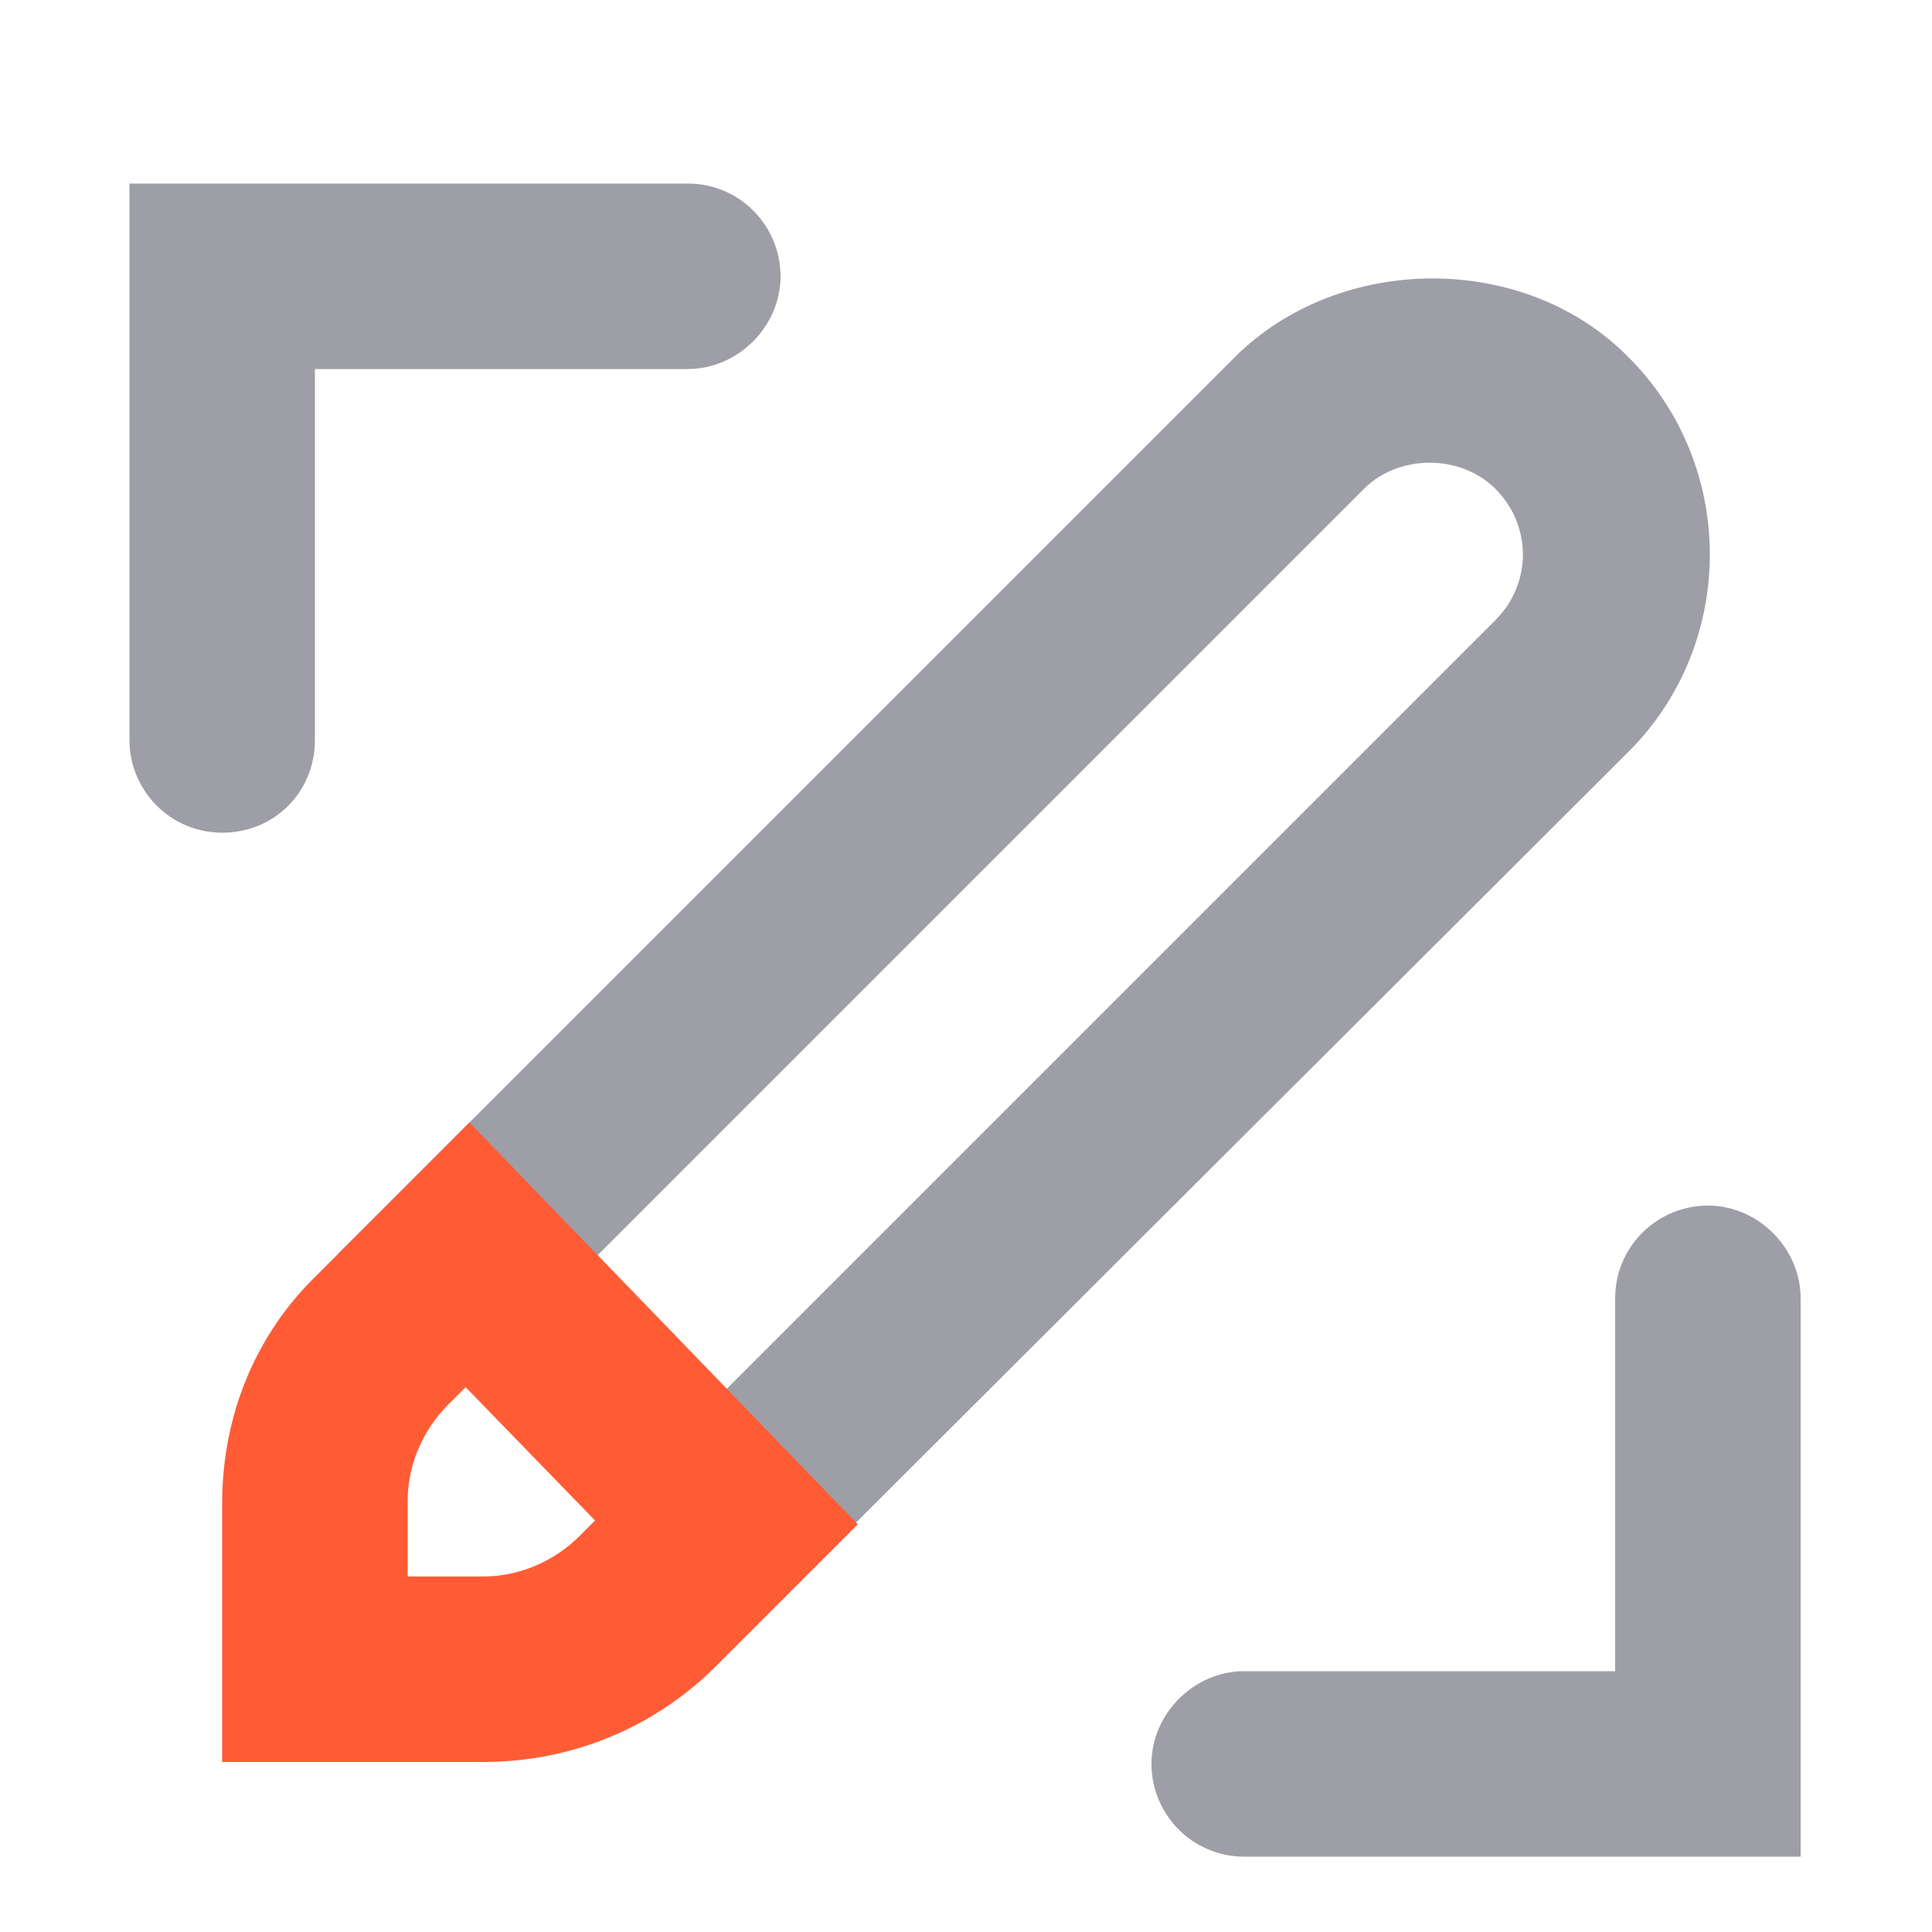
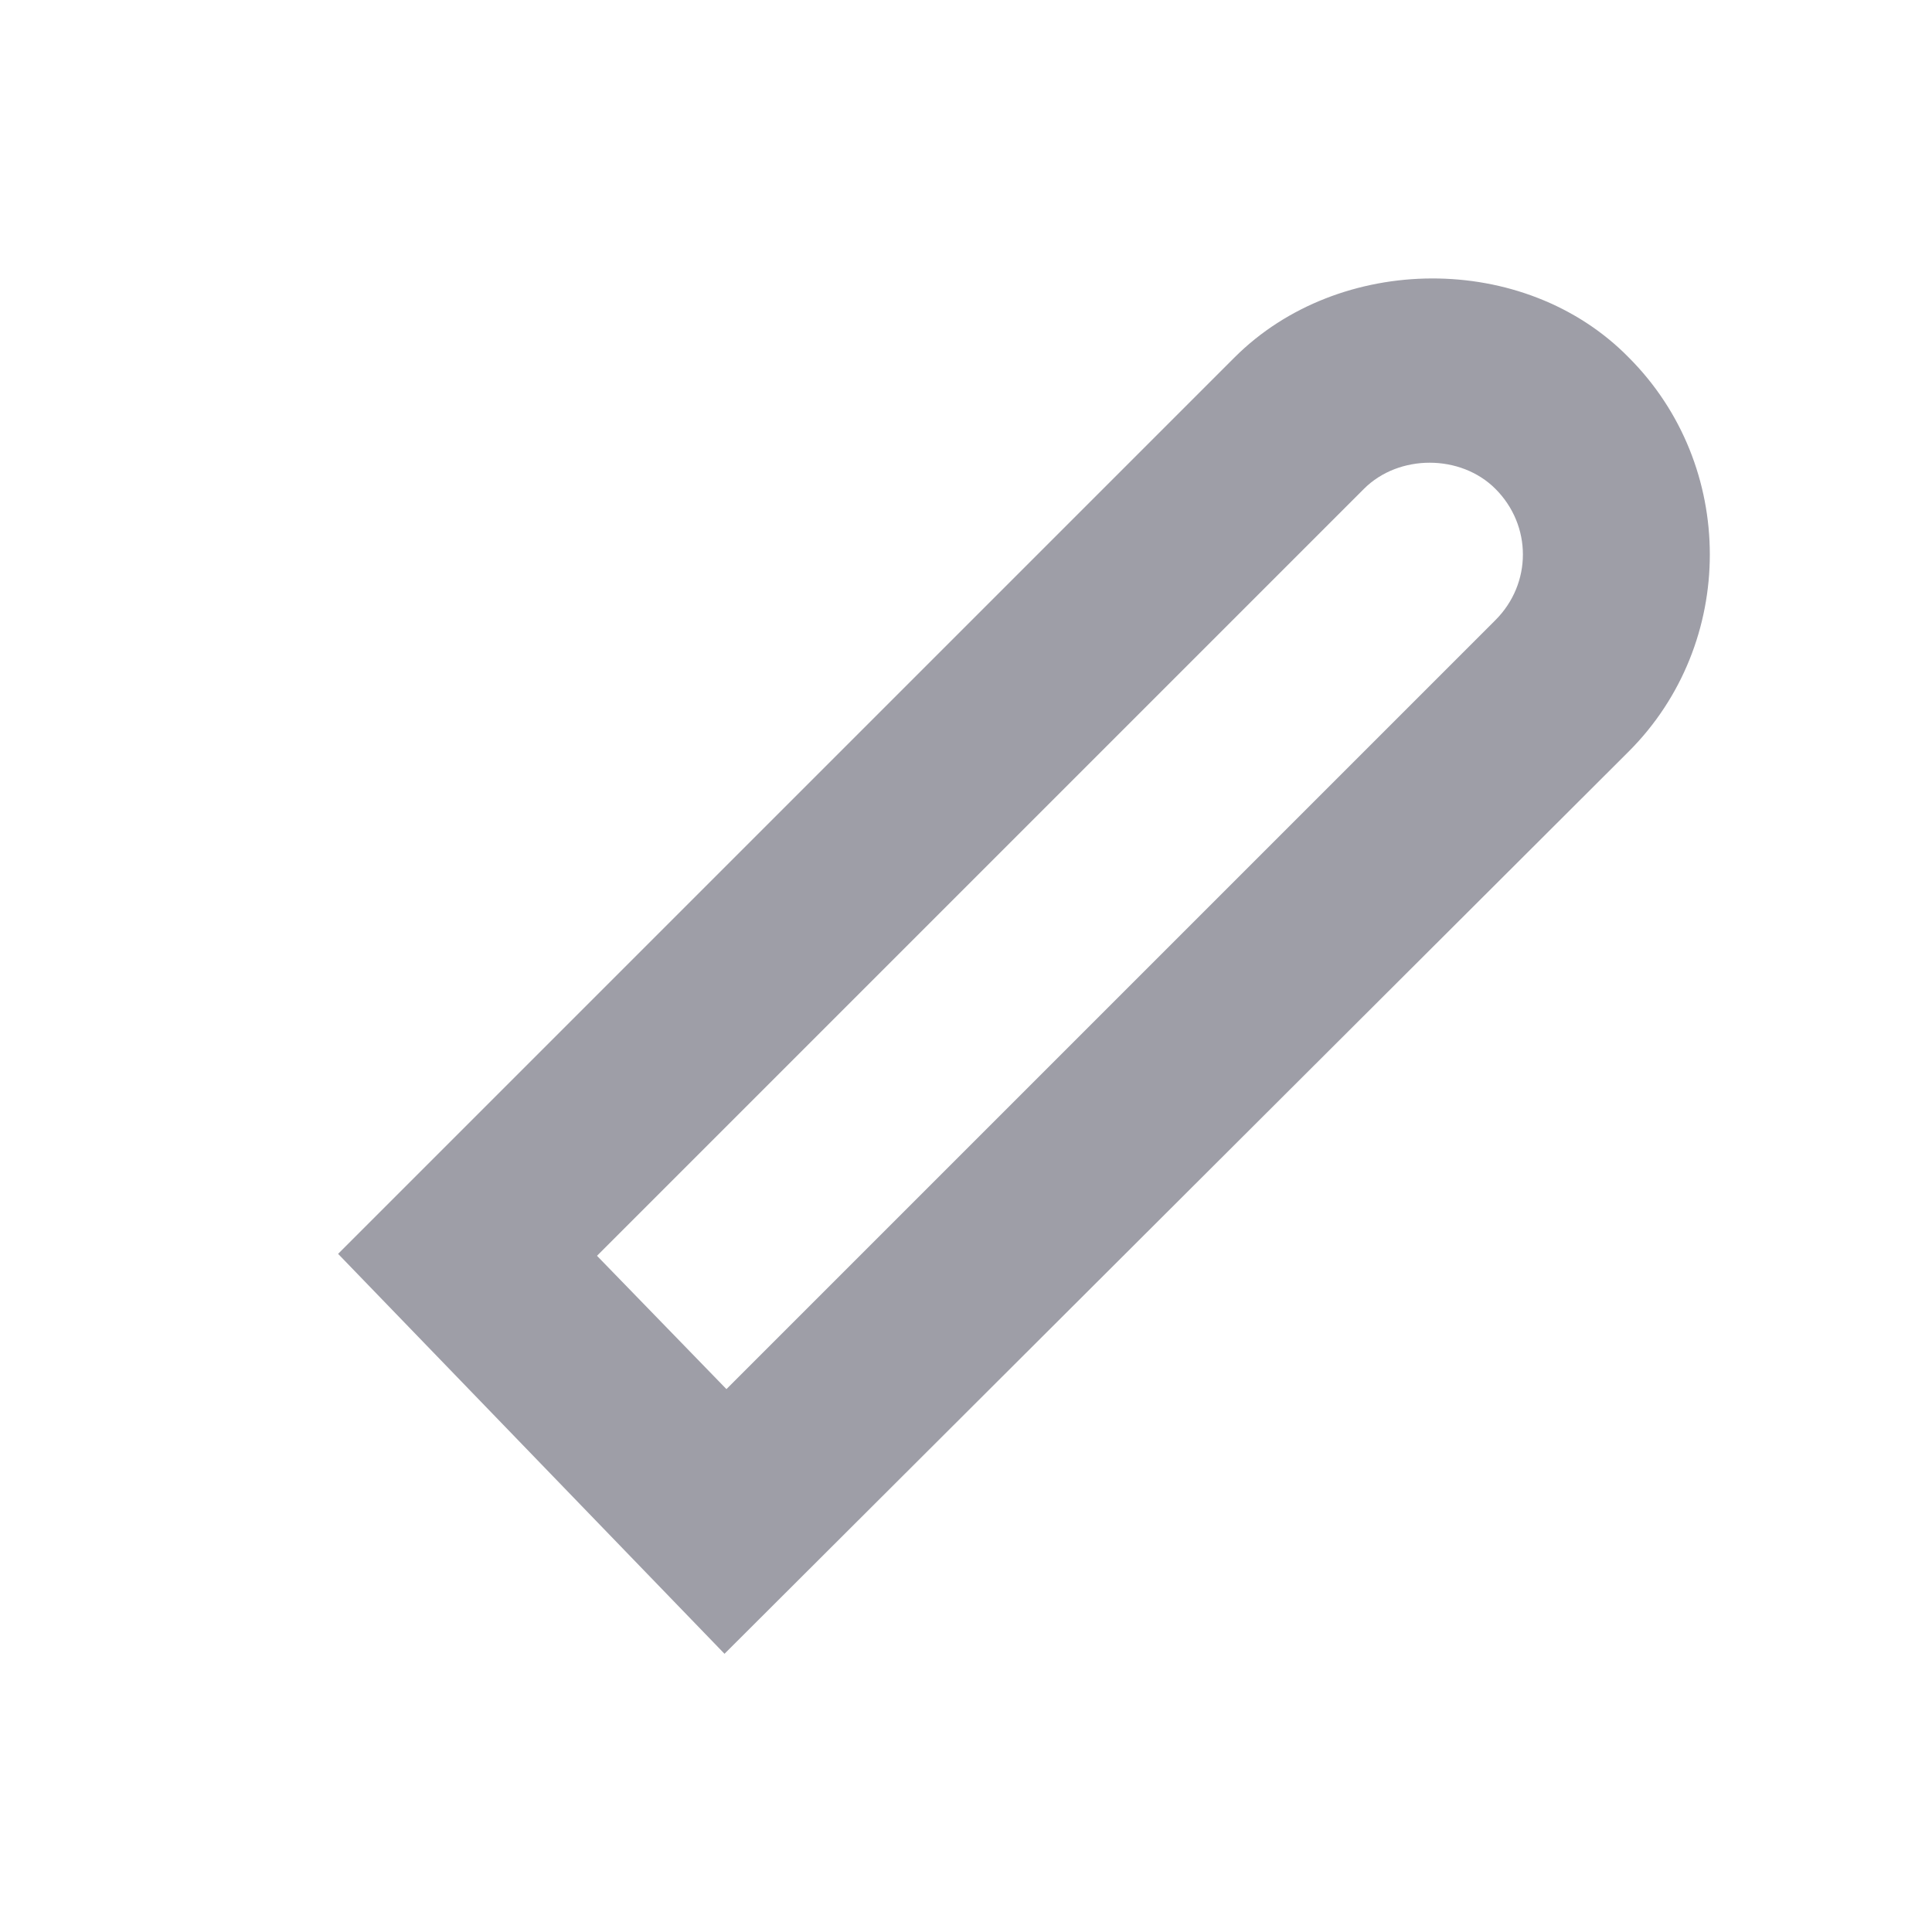
<svg xmlns="http://www.w3.org/2000/svg" version="1.1" id="Layer_1" x="0px" y="0px" viewBox="0 0 100 100" style="enable-background:new 0 0 100 100;" xml:space="preserve">
  <style type="text/css">
	.st0{fill:#9E9EA7;}
	.st1{fill:#FF5C35;}
</style>
  <g>
    <g>
-       <path class="st0" d="M93.3,96.1H64.4c-2.7,0-4.8-2.2-4.8-4.8s2.2-4.8,4.8-4.8h19.2V67.2c0-2.7,2.2-4.8,4.8-4.8s4.8,2.2,4.8,4.8    V96.1z" />
-     </g>
+       </g>
    <g>
      <path class="st0" d="M37.5,85.6L17.5,64.9l46.4-46.4c5.4-5.4,15-5.5,20.4,0c5.6,5.6,5.6,14.8,0,20.4L37.5,85.6z M30.9,65l6.7,6.9    l39.8-39.8c1.9-1.9,1.9-4.9,0-6.8c-1.8-1.8-5-1.8-6.8,0L30.9,65z" />
    </g>
    <g>
-       <path class="st0" d="M11.5,43.1c-2.7,0-4.8-2.2-4.8-4.8V9.5h28.9c2.7,0,4.8,2.2,4.8,4.8s-2.2,4.8-4.8,4.8H16.3v19.2    C16.3,41,14.2,43.1,11.5,43.1z" />
-     </g>
+       </g>
    <g>
      <g>
-         <path class="st1" d="M25,91.2H11.5V77.8c0-4.5,1.7-8.7,4.9-11.8l7.9-7.9l20.1,20.8l-7.5,7.5C33.7,89.5,29.5,91.2,25,91.2z      M21.1,81.6H25c1.9,0,3.7-0.8,5-2.1l0.8-0.8l-6.7-6.9l-0.9,0.9c-1.3,1.3-2.1,3.1-2.1,5V81.6z" />
-       </g>
+         </g>
    </g>
  </g>
</svg>